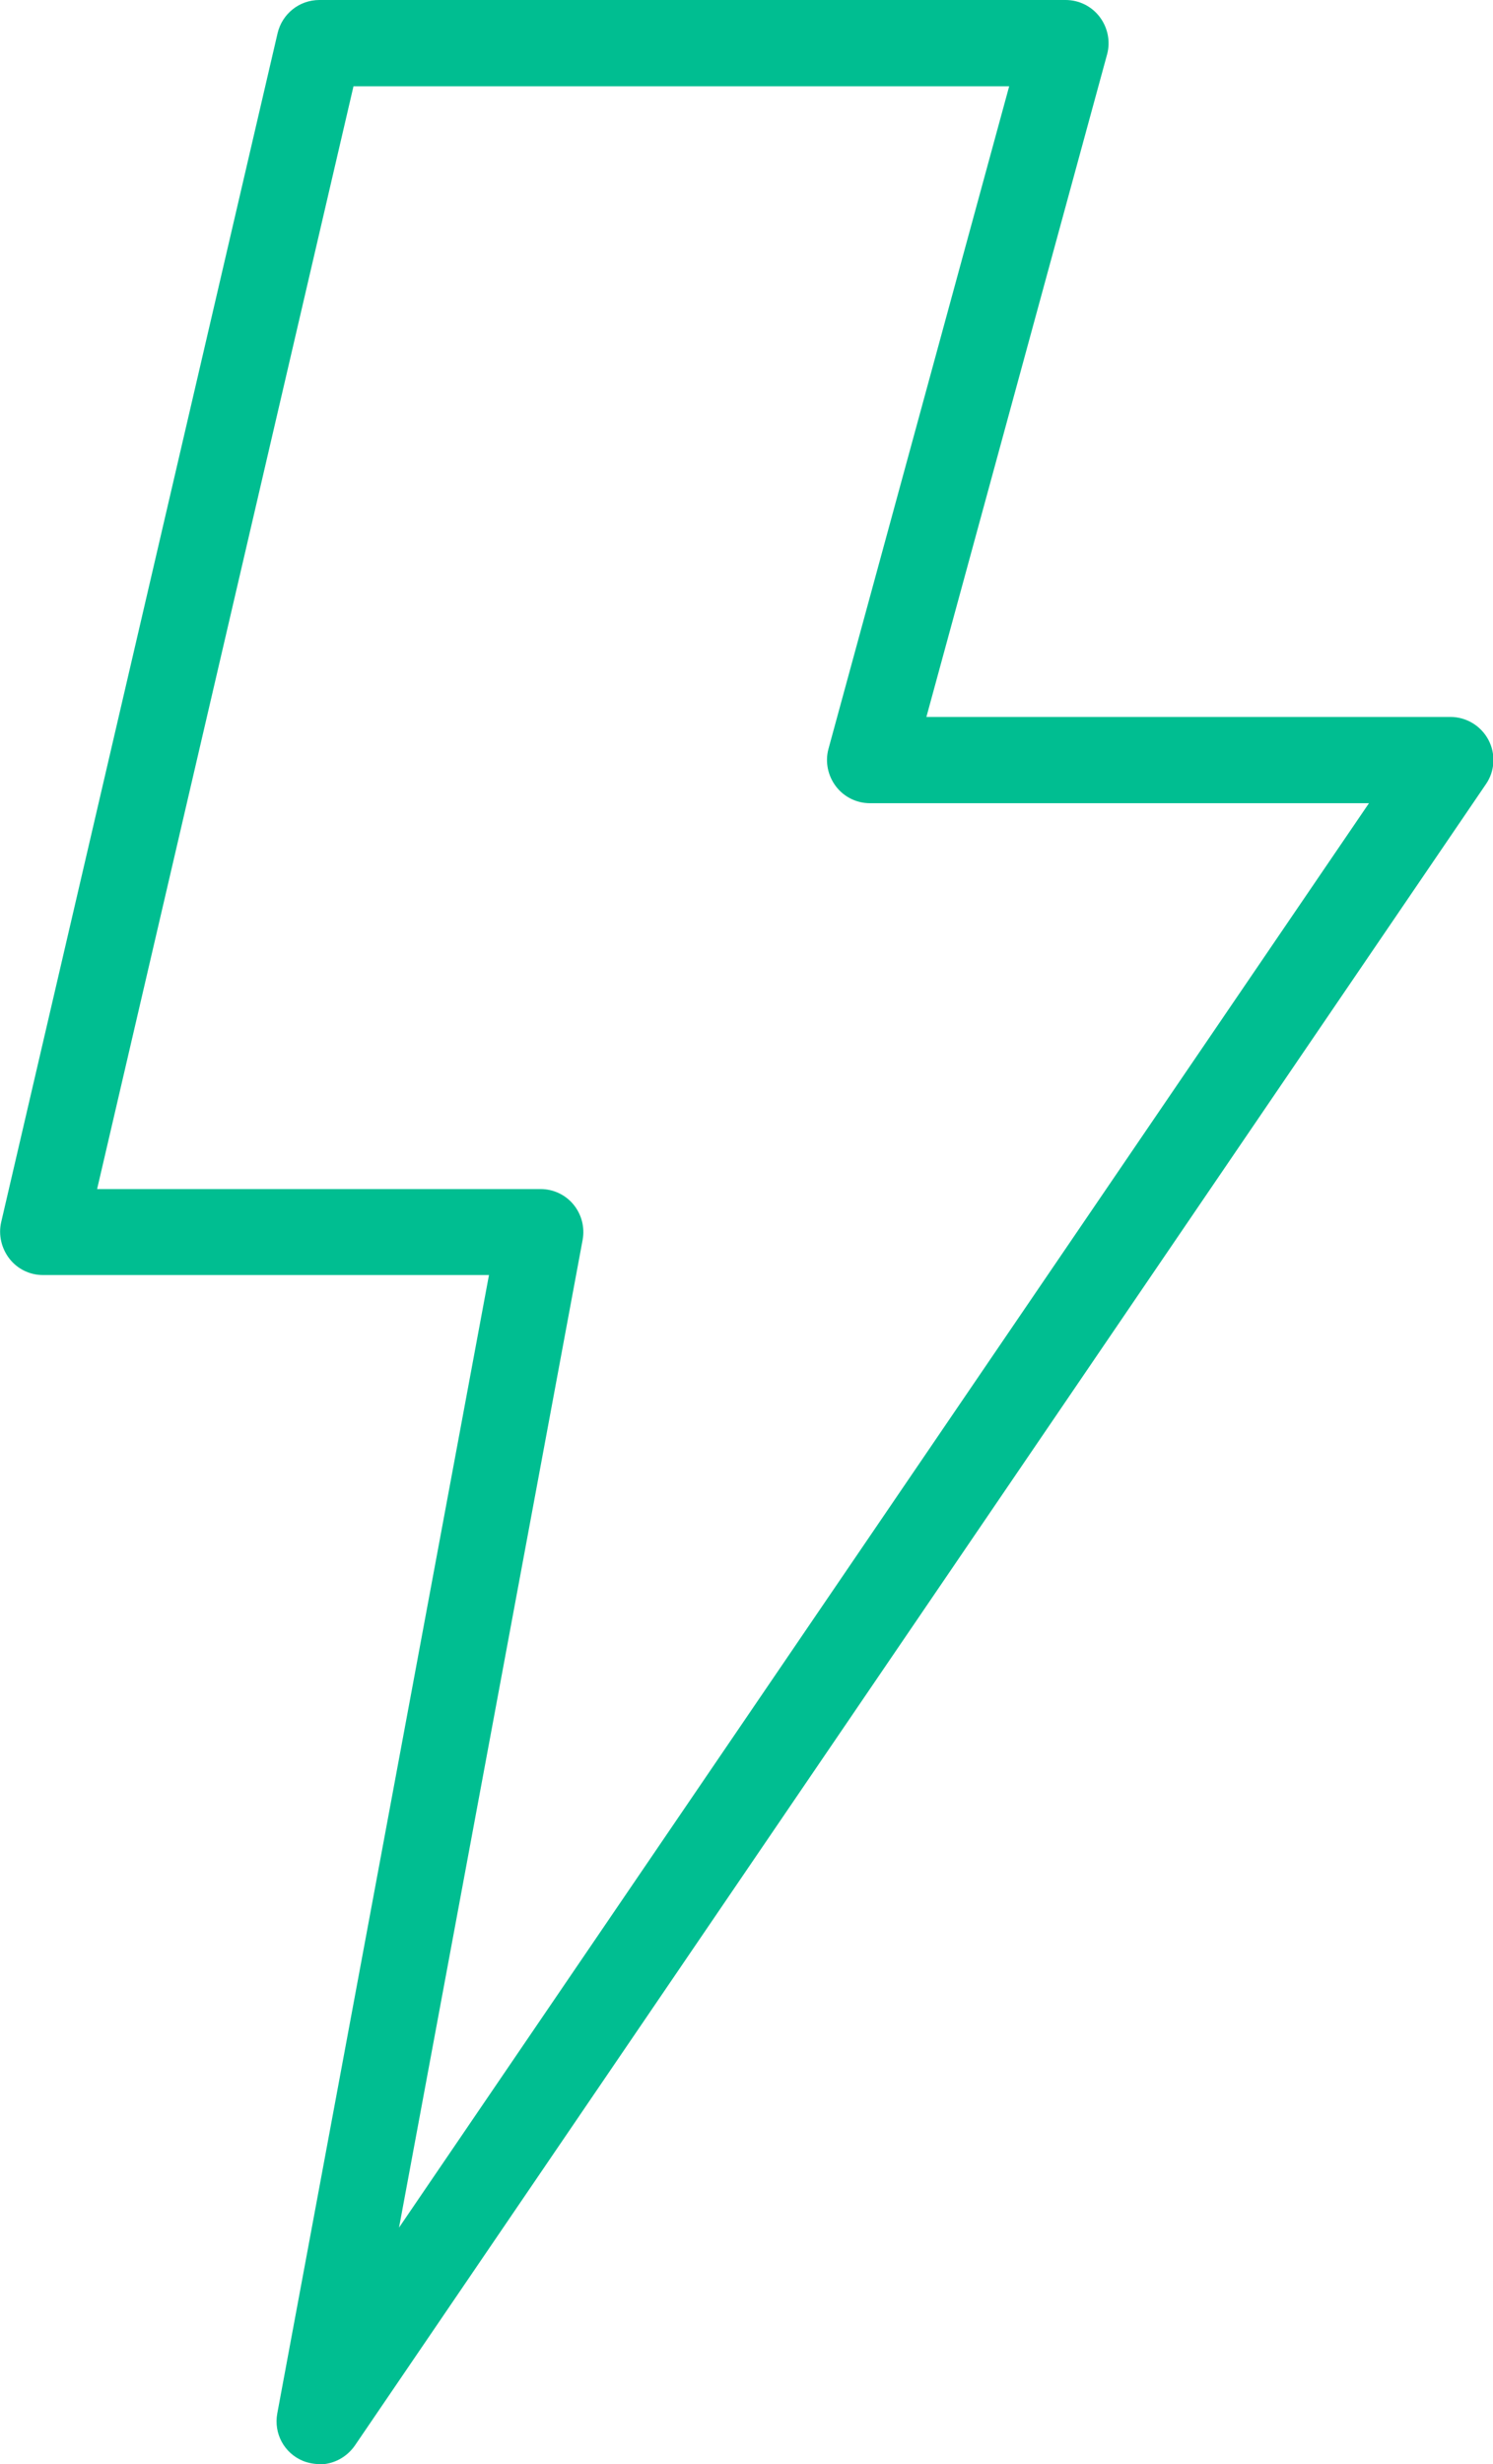
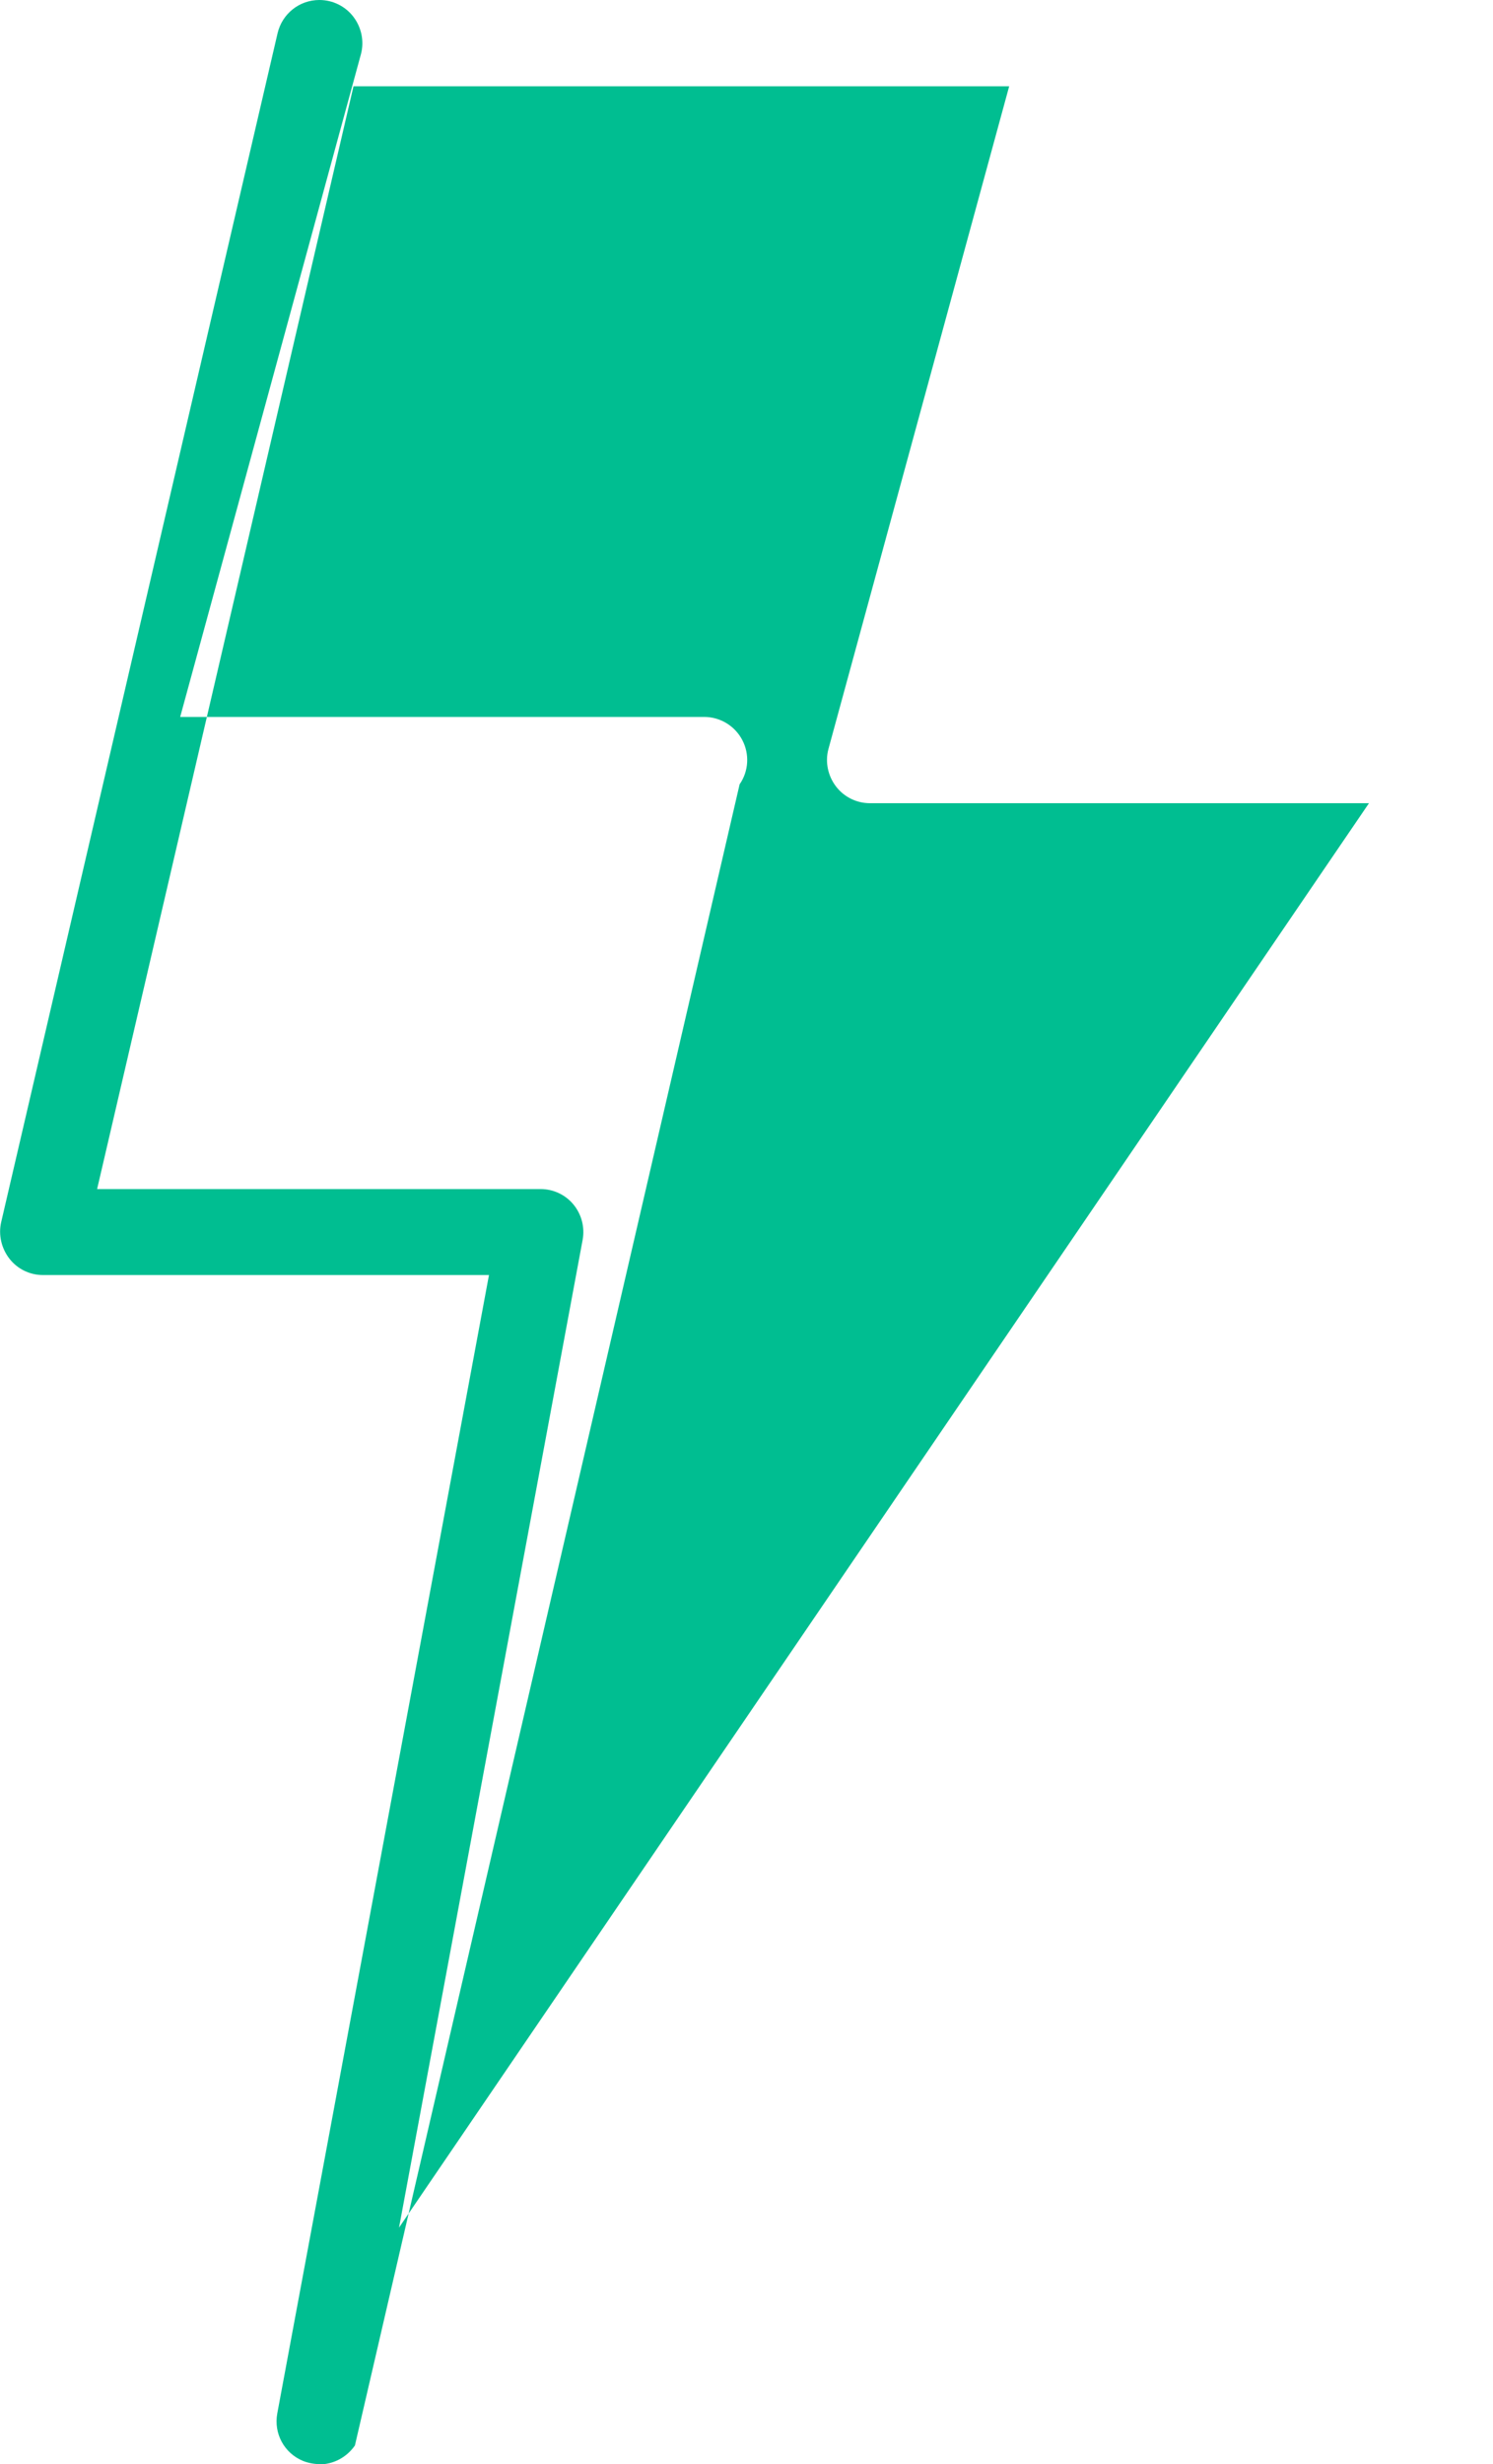
<svg xmlns="http://www.w3.org/2000/svg" id="Layer_2" viewBox="0 0 52.12 85.96">
  <defs>
    <style>.cls-1{fill:#00be91;}</style>
  </defs>
  <g id="Layer_1-2">
-     <path class="cls-1" d="m11.15,85.96c-.19,0-.39-.04-.57-.11-.66-.27-1.03-.96-.9-1.66l7.39-39.71H1.5c-.46,0-.89-.21-1.17-.57-.28-.36-.39-.83-.29-1.27L9.69,1.16c.16-.68.76-1.16,1.46-1.16h26.05c.47,0,.91.22,1.19.59.28.37.38.85.26,1.3l-6.31,23.12h18.29c.56,0,1.07.31,1.33.8s.23,1.09-.09,1.55L12.39,85.31c-.29.42-.76.66-1.24.66ZM3.39,41.48h15.48c.45,0,.87.2,1.15.54.28.34.4.79.32,1.23l-6.41,34.46L47.79,28.02h-17.42c-.47,0-.91-.22-1.19-.59-.28-.37-.38-.85-.26-1.3l6.31-23.12H12.34L3.39,41.48Z" />
+     <path class="cls-1" d="m11.15,85.96c-.19,0-.39-.04-.57-.11-.66-.27-1.03-.96-.9-1.66l7.39-39.71H1.5c-.46,0-.89-.21-1.17-.57-.28-.36-.39-.83-.29-1.27L9.69,1.16c.16-.68.76-1.16,1.46-1.16c.47,0,.91.22,1.19.59.28.37.38.85.26,1.3l-6.31,23.12h18.29c.56,0,1.07.31,1.33.8s.23,1.09-.09,1.55L12.39,85.31c-.29.42-.76.66-1.24.66ZM3.39,41.48h15.48c.45,0,.87.2,1.15.54.28.34.4.79.32,1.23l-6.41,34.46L47.79,28.02h-17.42c-.47,0-.91-.22-1.19-.59-.28-.37-.38-.85-.26-1.3l6.31-23.12H12.34L3.39,41.48Z" />
  </g>
</svg>